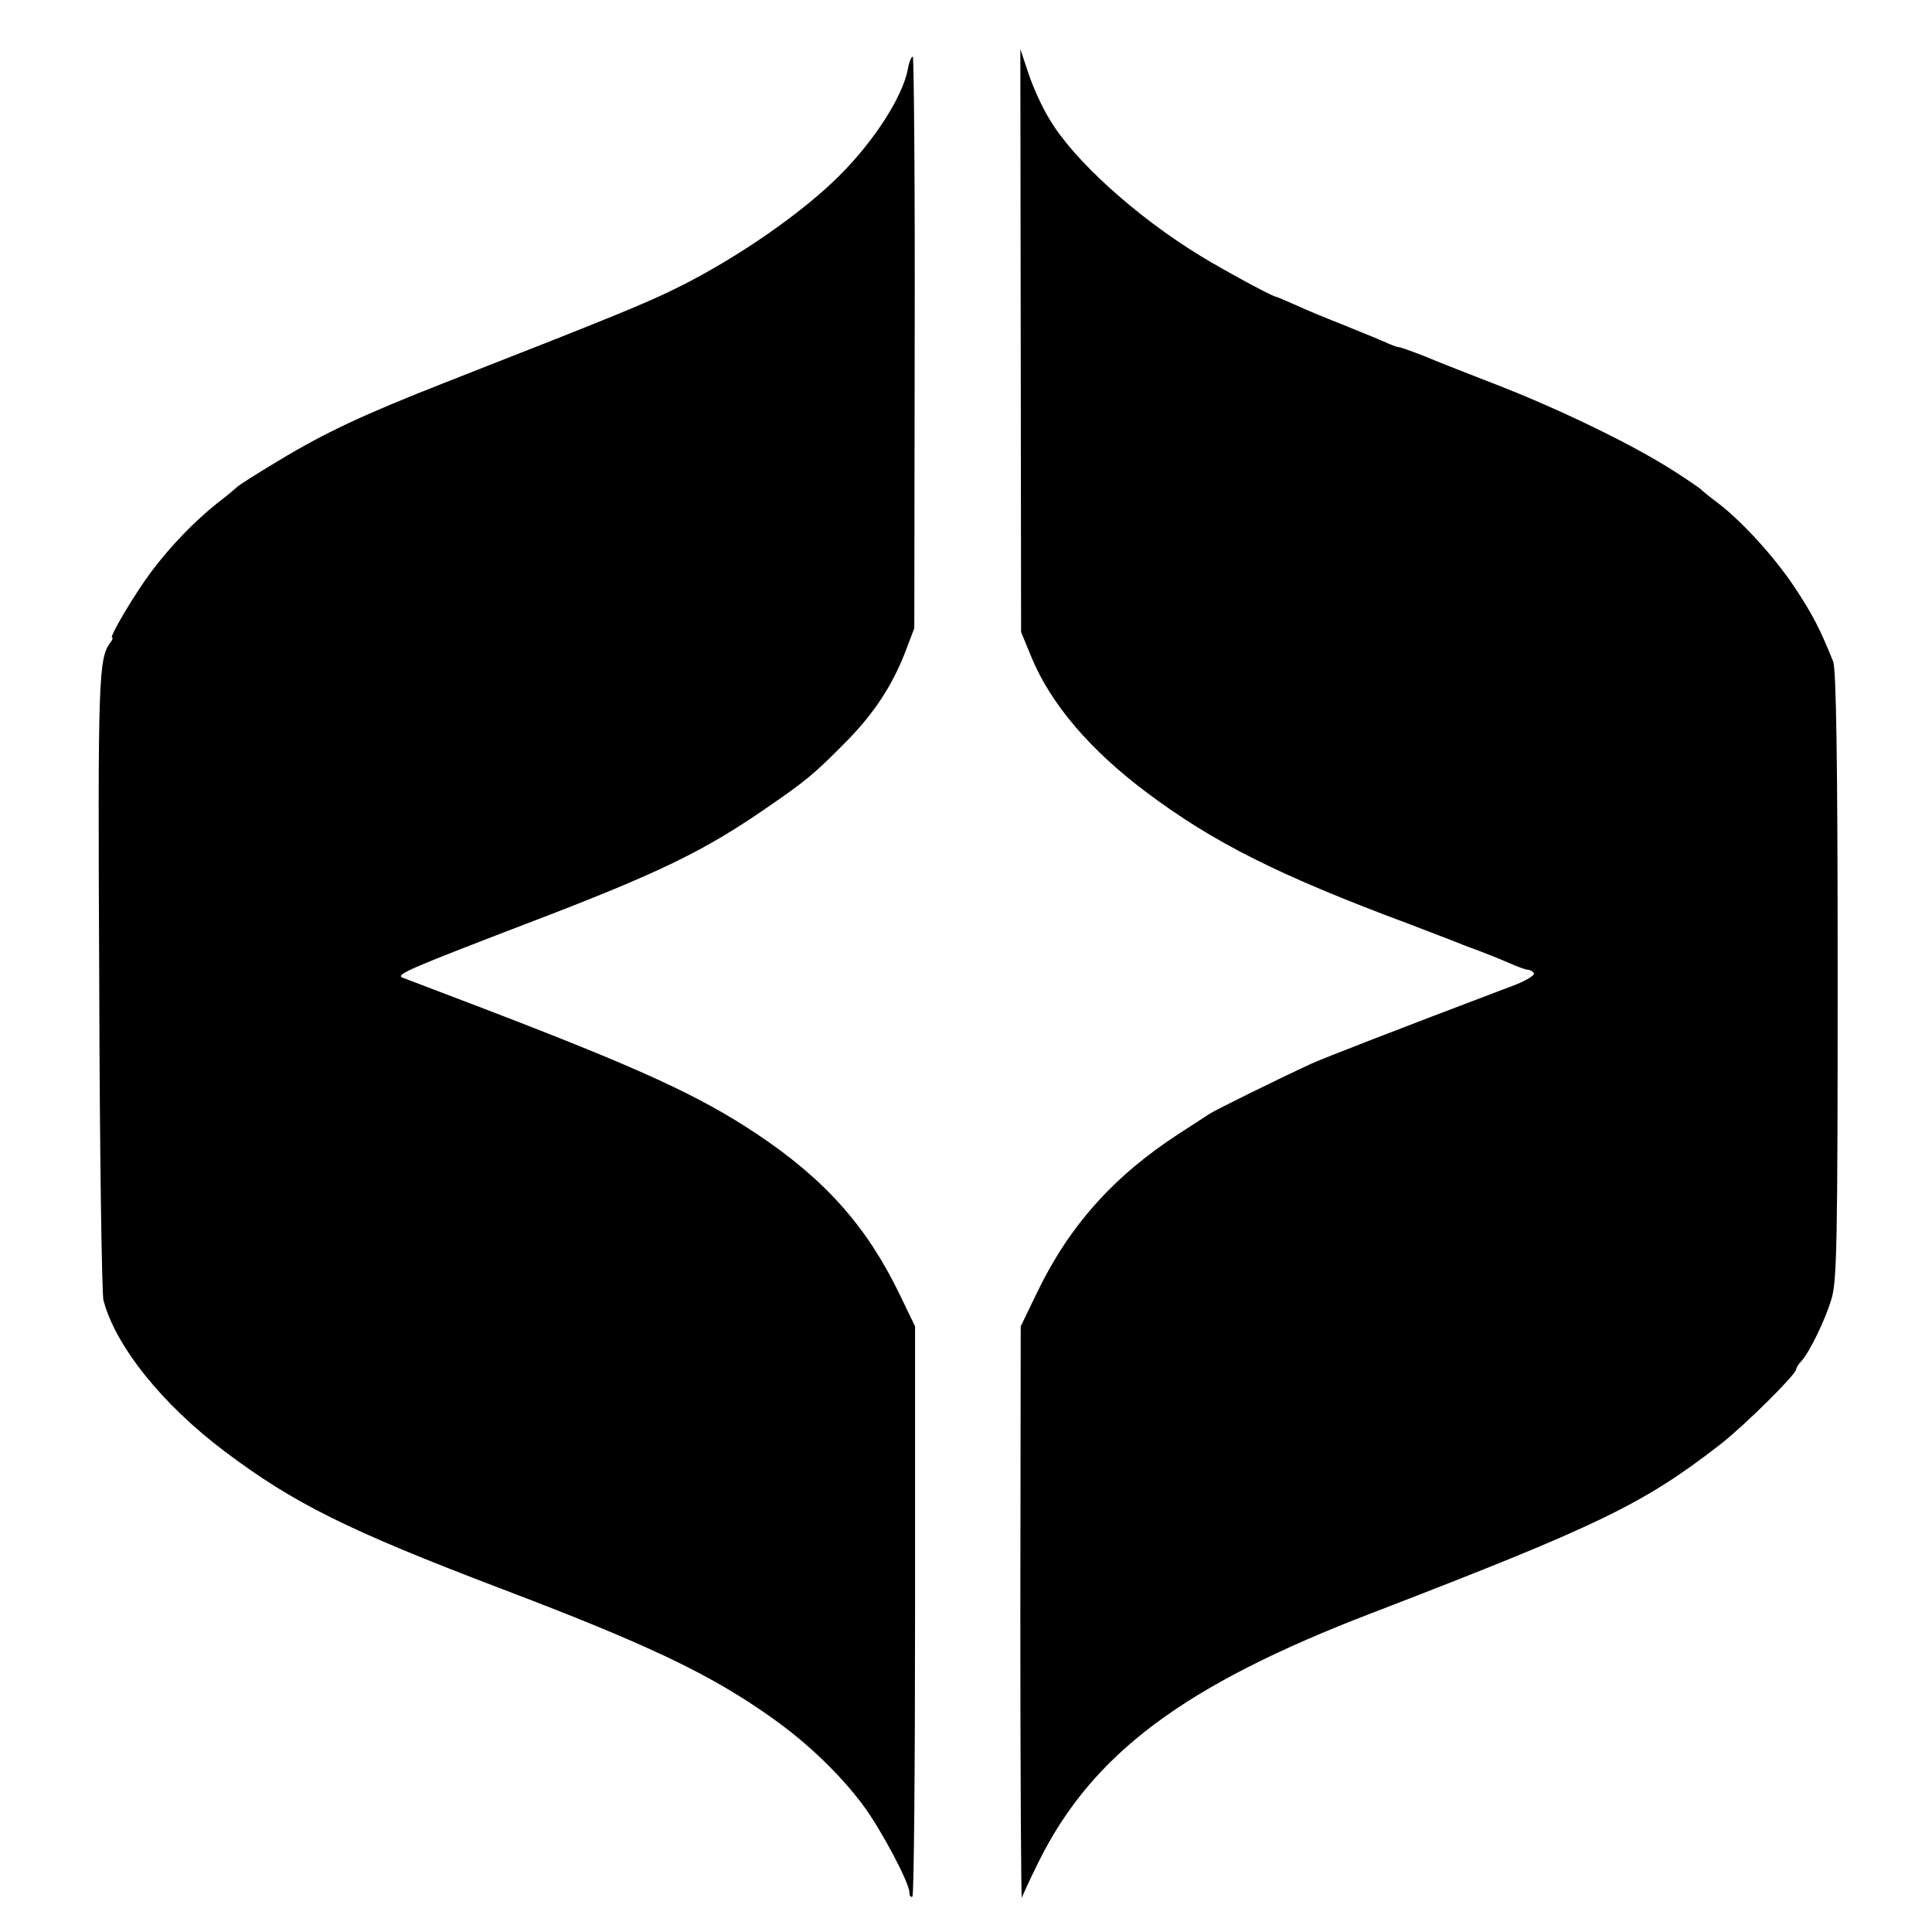
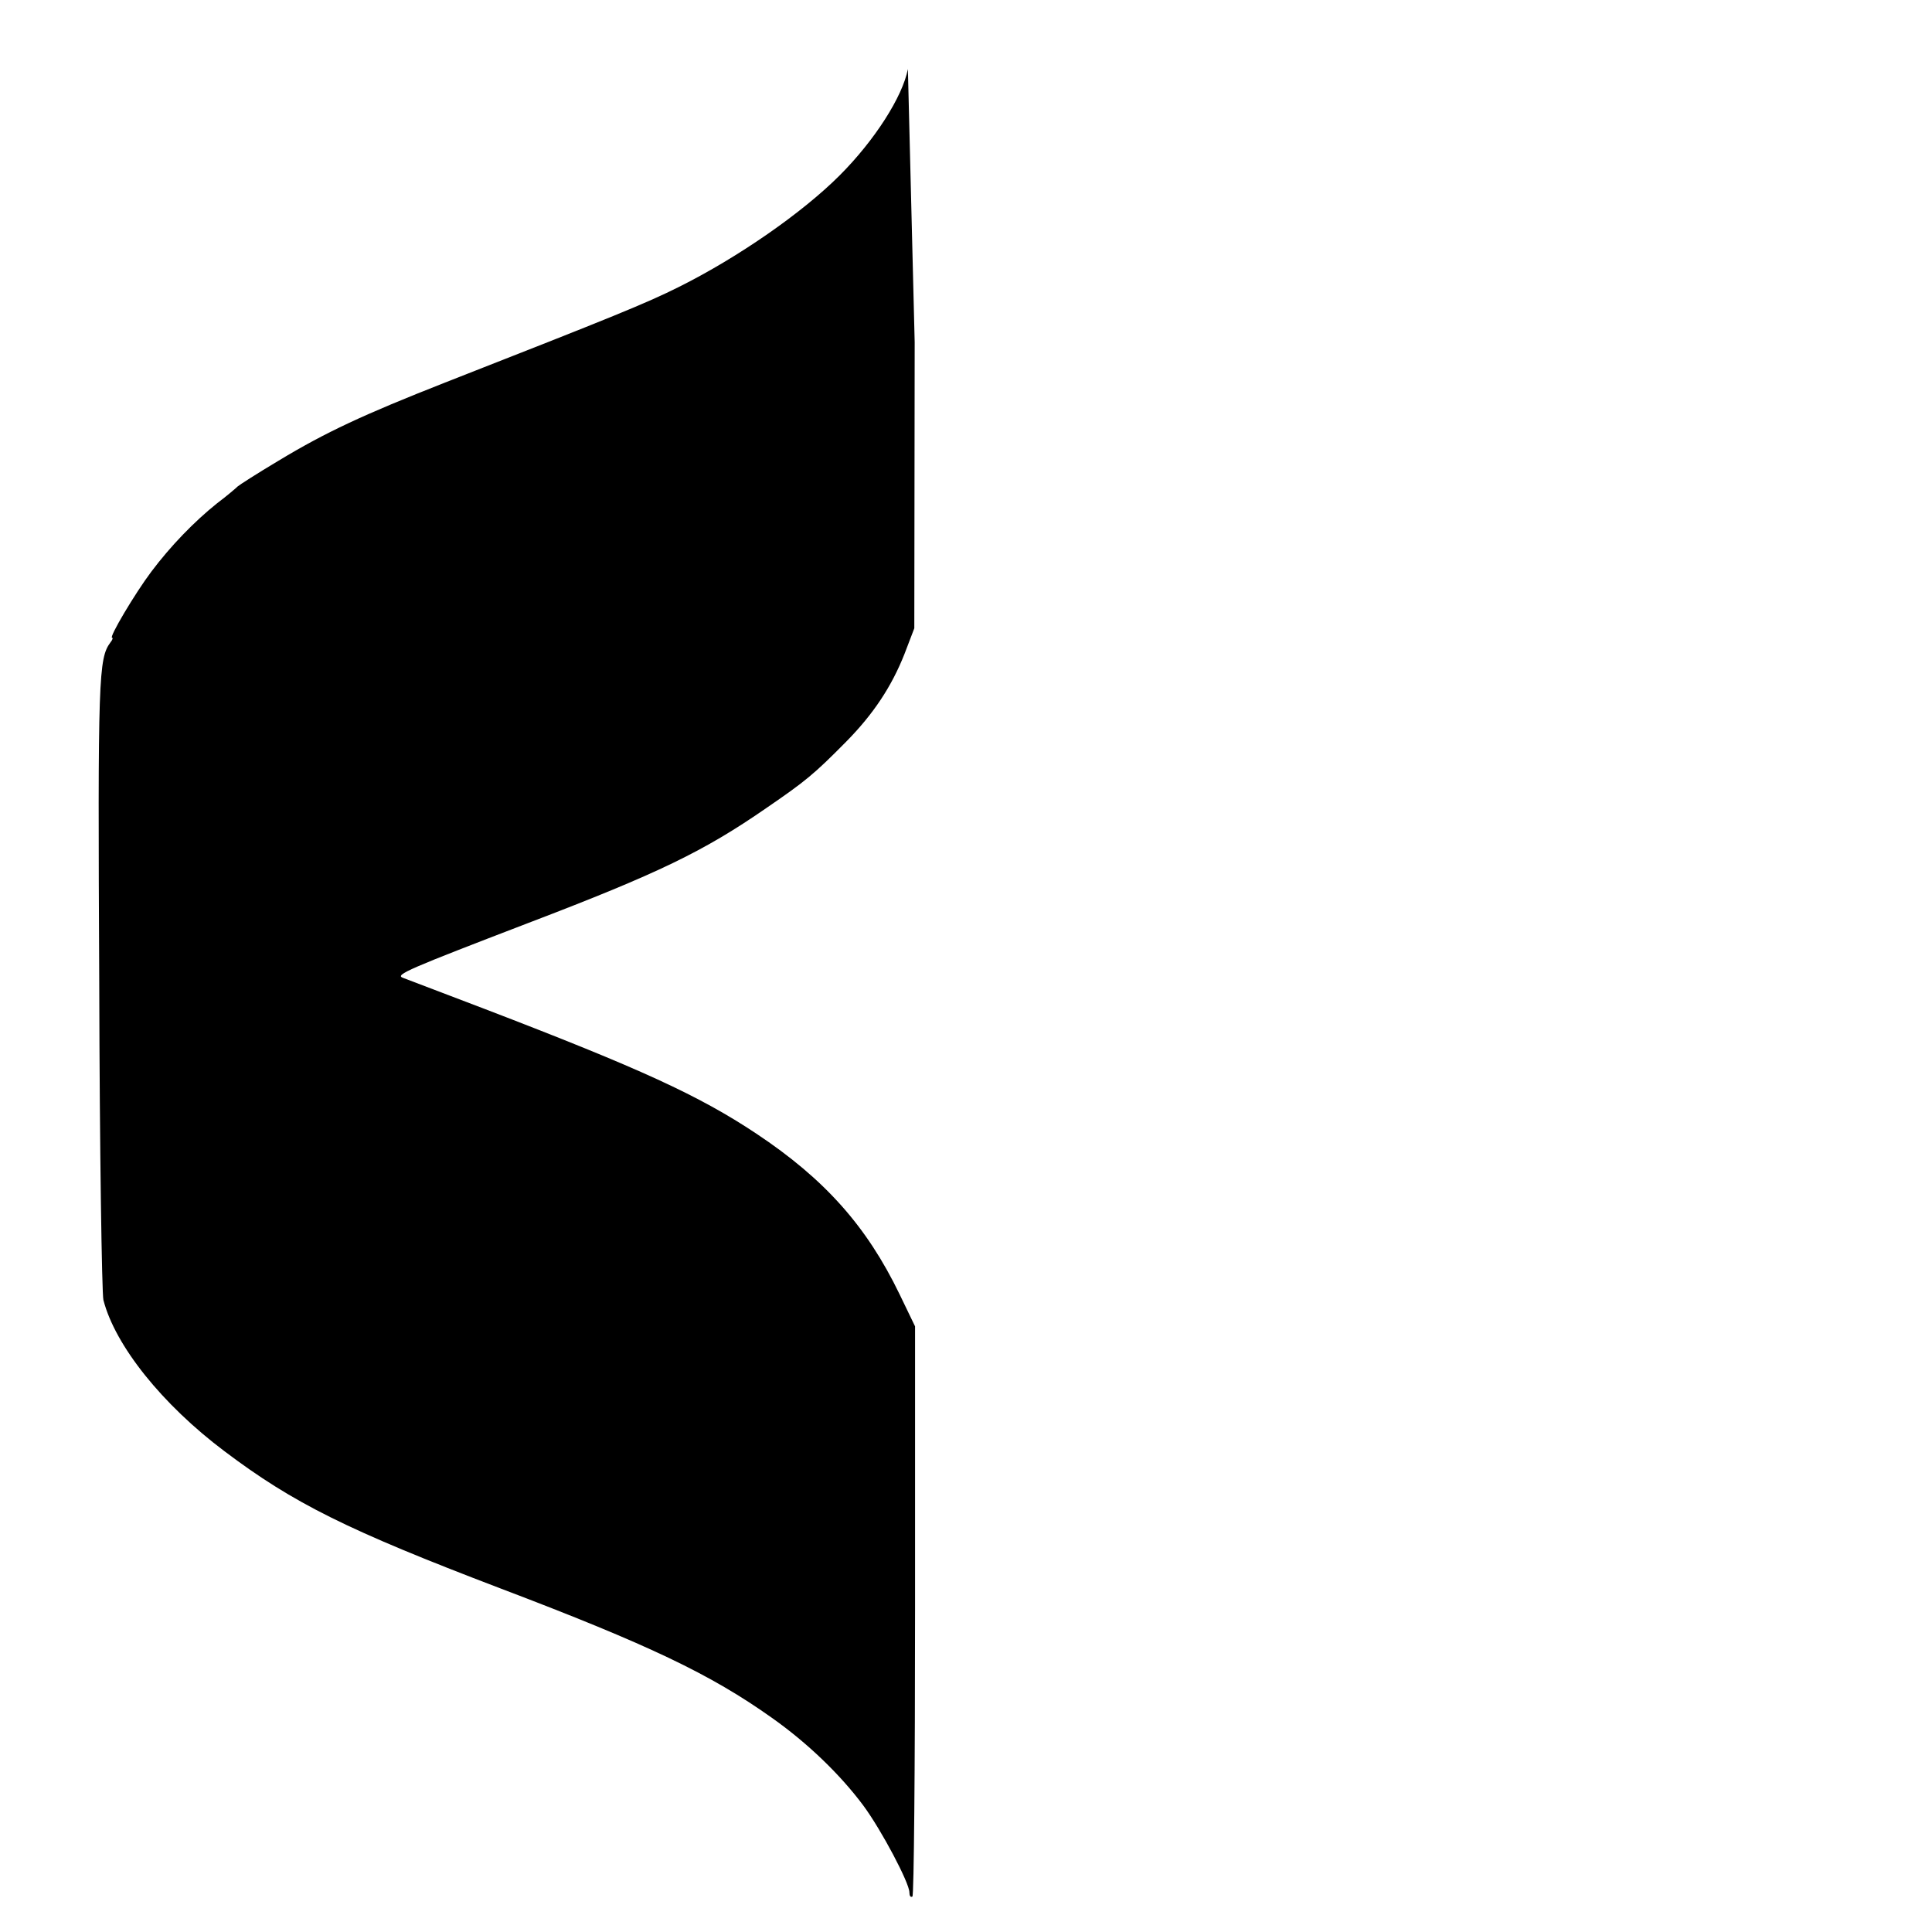
<svg xmlns="http://www.w3.org/2000/svg" version="1.0" width="512pt" height="512pt" viewBox="0 0 512 512" preserveAspectRatio="xMidYMid meet">
  <g transform="translate(0,512) scale(0.1,-0.1)" fill="#000000" stroke="none">
-     <path d="M2705 4218 l1 -773 28 -68 c51 -123 156 -246 306 -358 176 -132 351 -220 695 -348 61 -23 119 -46 130 -50 11 -5 36 -14 55 -21 19 -7 54 -21 77 -31 24 -11 47 -19 52 -19 6 0 12 -4 16 -9 3 -5 -18 -18 -47 -30 -325 -123 -510 -195 -543 -210 -93 -43 -251 -121 -270 -133 -11 -7 -47 -31 -80 -52 -173 -112 -292 -245 -377 -422 l-43 -89 -1 -764 c0 -420 2 -758 4 -750 3 8 22 50 44 94 142 287 385 469 883 660 602 232 719 288 925 448 64 50 200 185 200 198 0 4 6 14 13 21 22 23 65 112 81 167 14 48 16 151 16 858 0 571 -4 811 -12 830 -35 87 -55 126 -103 198 -54 81 -141 176 -205 224 -19 14 -37 29 -40 32 -3 4 -37 27 -76 52 -103 66 -287 156 -454 222 -80 31 -172 67 -205 81 -33 13 -64 24 -68 24 -5 0 -23 7 -40 15 -18 8 -66 27 -107 44 -41 16 -97 39 -125 52 -27 12 -52 23 -55 23 -11 2 -137 70 -199 108 -170 104 -335 253 -399 361 -19 30 -44 85 -56 121 l-22 66 1 -772z" />
-     <path d="M2406 4937 c-14 -73 -88 -189 -181 -282 -98 -98 -267 -216 -425 -295 -88 -44 -172 -78 -621 -254 -216 -85 -315 -131 -441 -207 -57 -34 -105 -65 -108 -68 -3 -3 -27 -24 -55 -45 -60 -48 -123 -113 -174 -181 -43 -57 -113 -175 -104 -175 3 0 1 -6 -4 -12 -32 -43 -34 -90 -30 -903 1 -445 7 -823 11 -840 31 -121 156 -277 321 -401 183 -138 326 -209 730 -363 395 -150 558 -228 720 -343 95 -67 182 -151 243 -233 48 -65 122 -205 122 -230 0 -9 3 -14 8 -11 4 2 7 343 7 758 l0 753 -41 85 c-87 180 -198 305 -380 426 -152 101 -307 172 -719 330 -110 42 -208 79 -218 83 -20 8 15 23 333 145 346 132 465 190 630 304 105 72 127 90 212 176 73 74 121 147 155 233 l26 68 1 758 c1 416 -2 757 -5 757 -4 0 -10 -15 -13 -33z" />
+     <path d="M2406 4937 c-14 -73 -88 -189 -181 -282 -98 -98 -267 -216 -425 -295 -88 -44 -172 -78 -621 -254 -216 -85 -315 -131 -441 -207 -57 -34 -105 -65 -108 -68 -3 -3 -27 -24 -55 -45 -60 -48 -123 -113 -174 -181 -43 -57 -113 -175 -104 -175 3 0 1 -6 -4 -12 -32 -43 -34 -90 -30 -903 1 -445 7 -823 11 -840 31 -121 156 -277 321 -401 183 -138 326 -209 730 -363 395 -150 558 -228 720 -343 95 -67 182 -151 243 -233 48 -65 122 -205 122 -230 0 -9 3 -14 8 -11 4 2 7 343 7 758 l0 753 -41 85 c-87 180 -198 305 -380 426 -152 101 -307 172 -719 330 -110 42 -208 79 -218 83 -20 8 15 23 333 145 346 132 465 190 630 304 105 72 127 90 212 176 73 74 121 147 155 233 l26 68 1 758 z" />
  </g>
</svg>